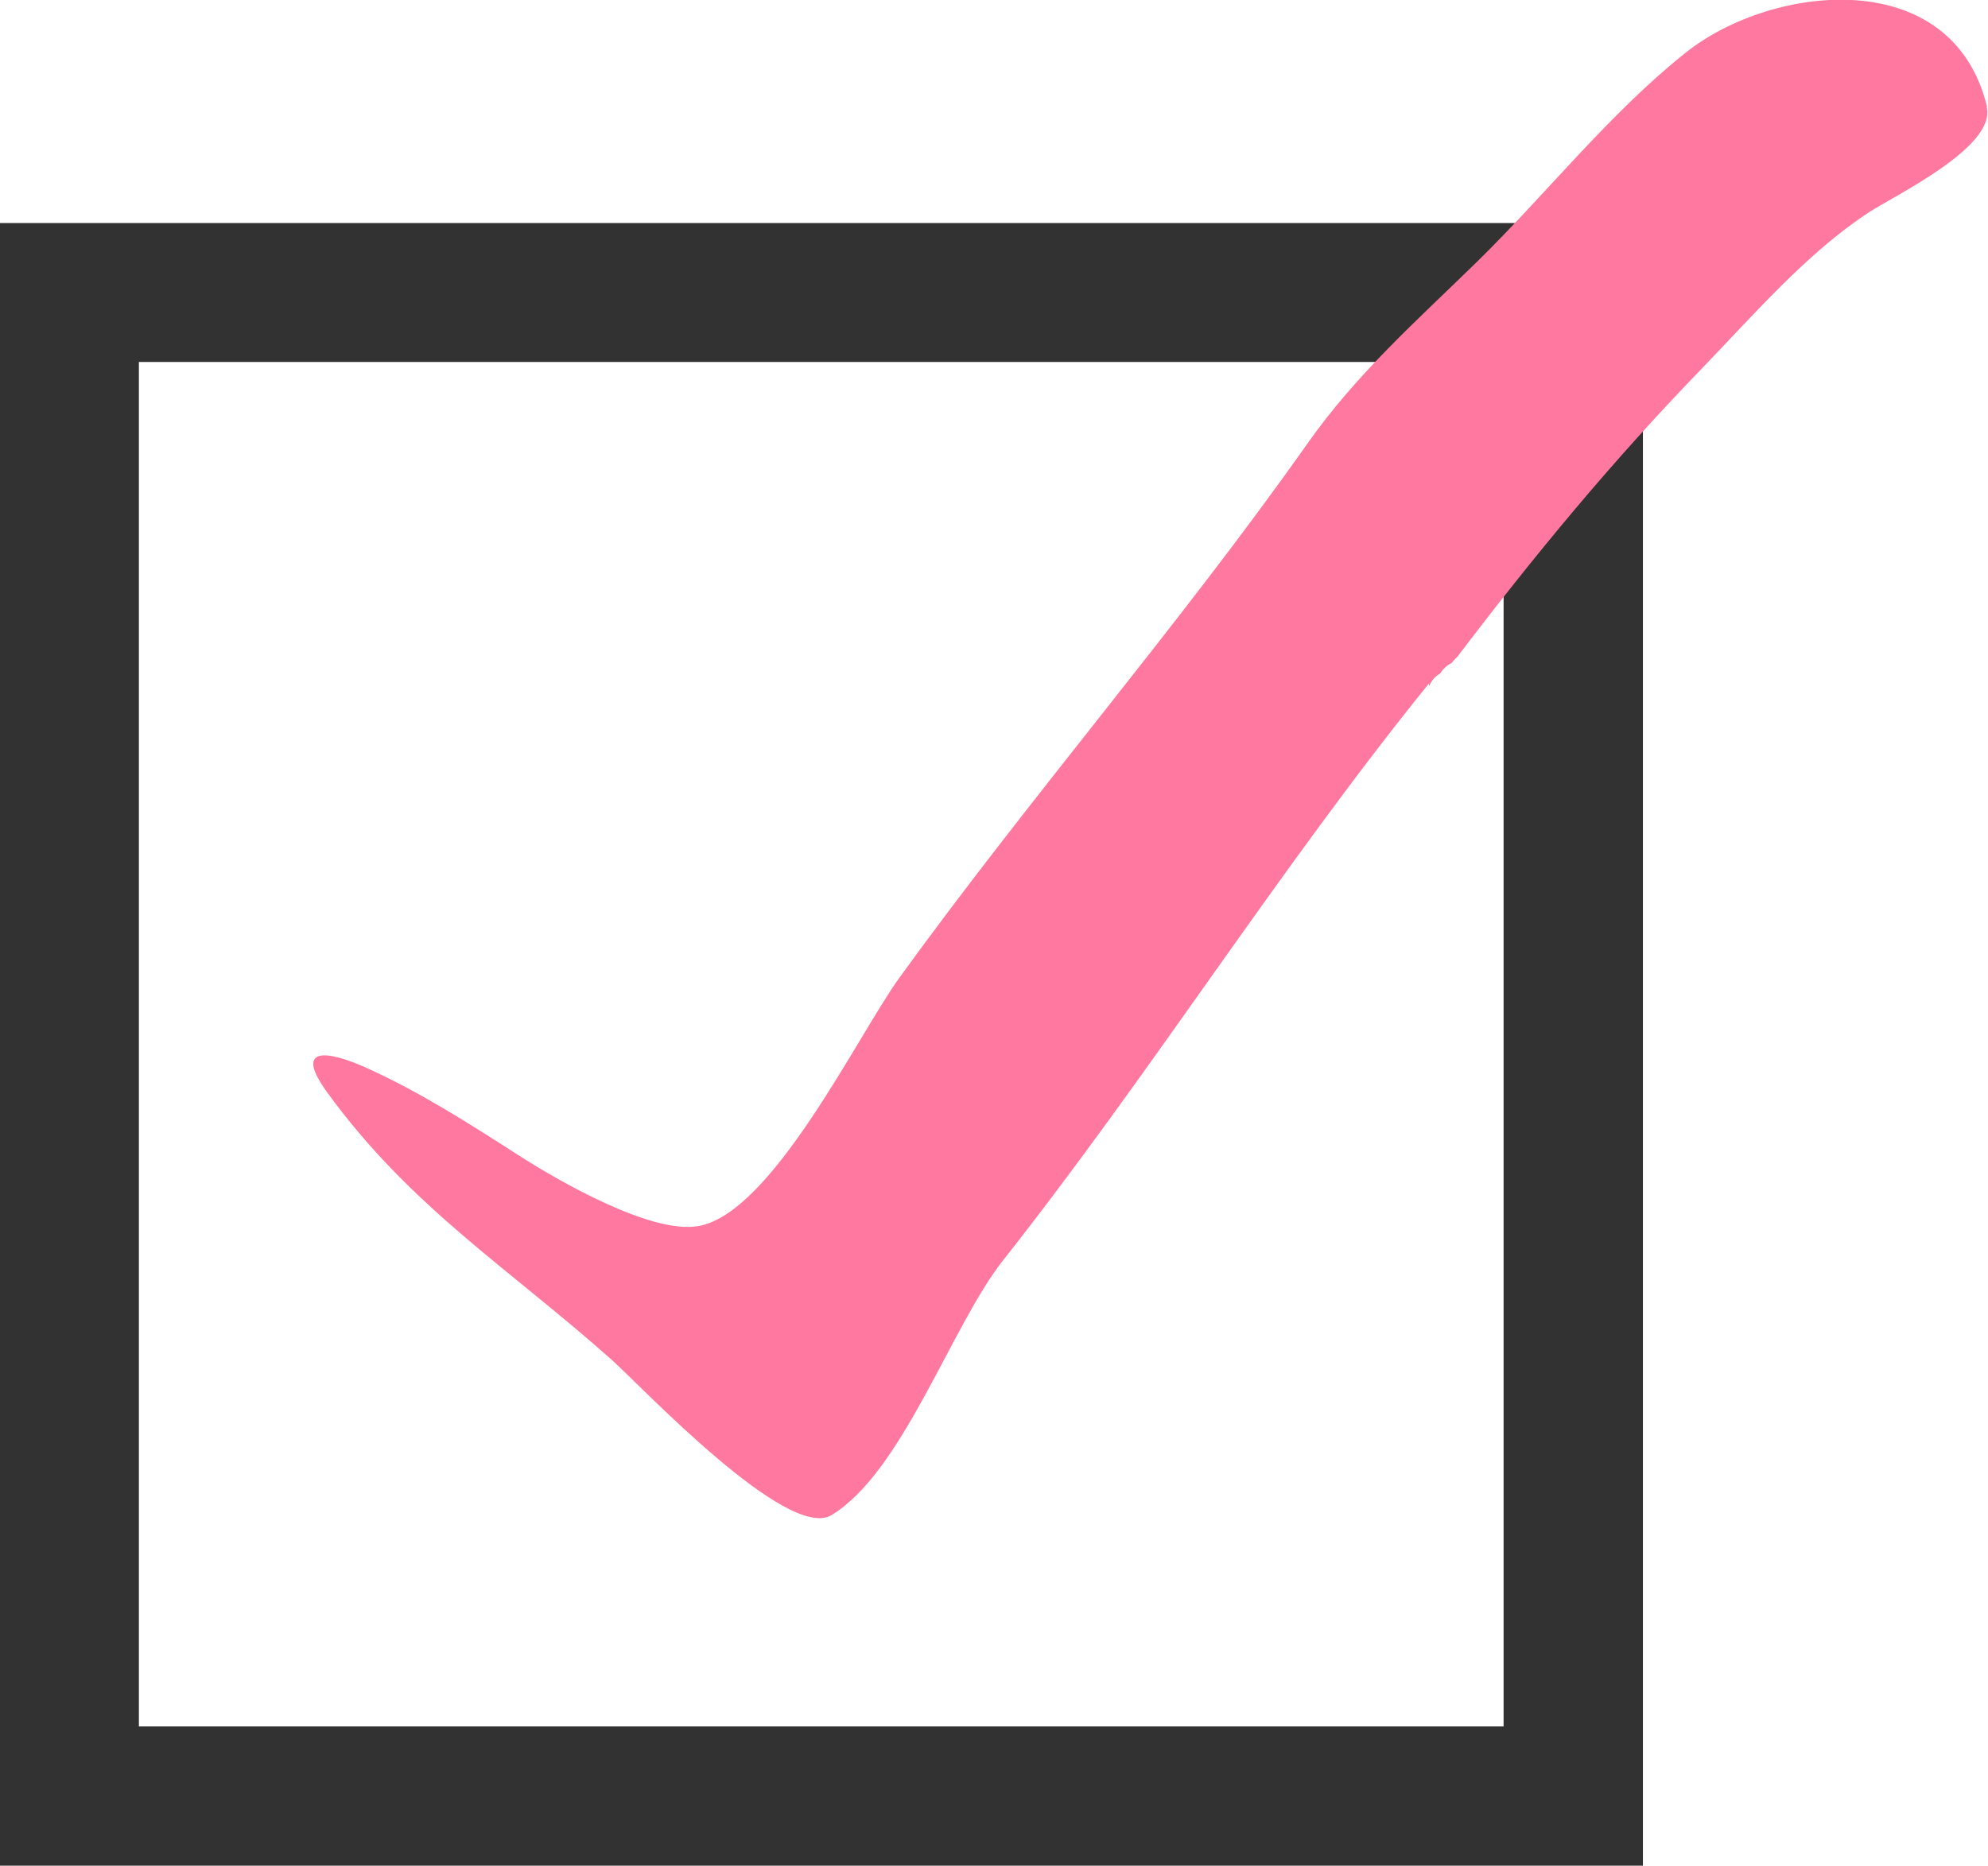
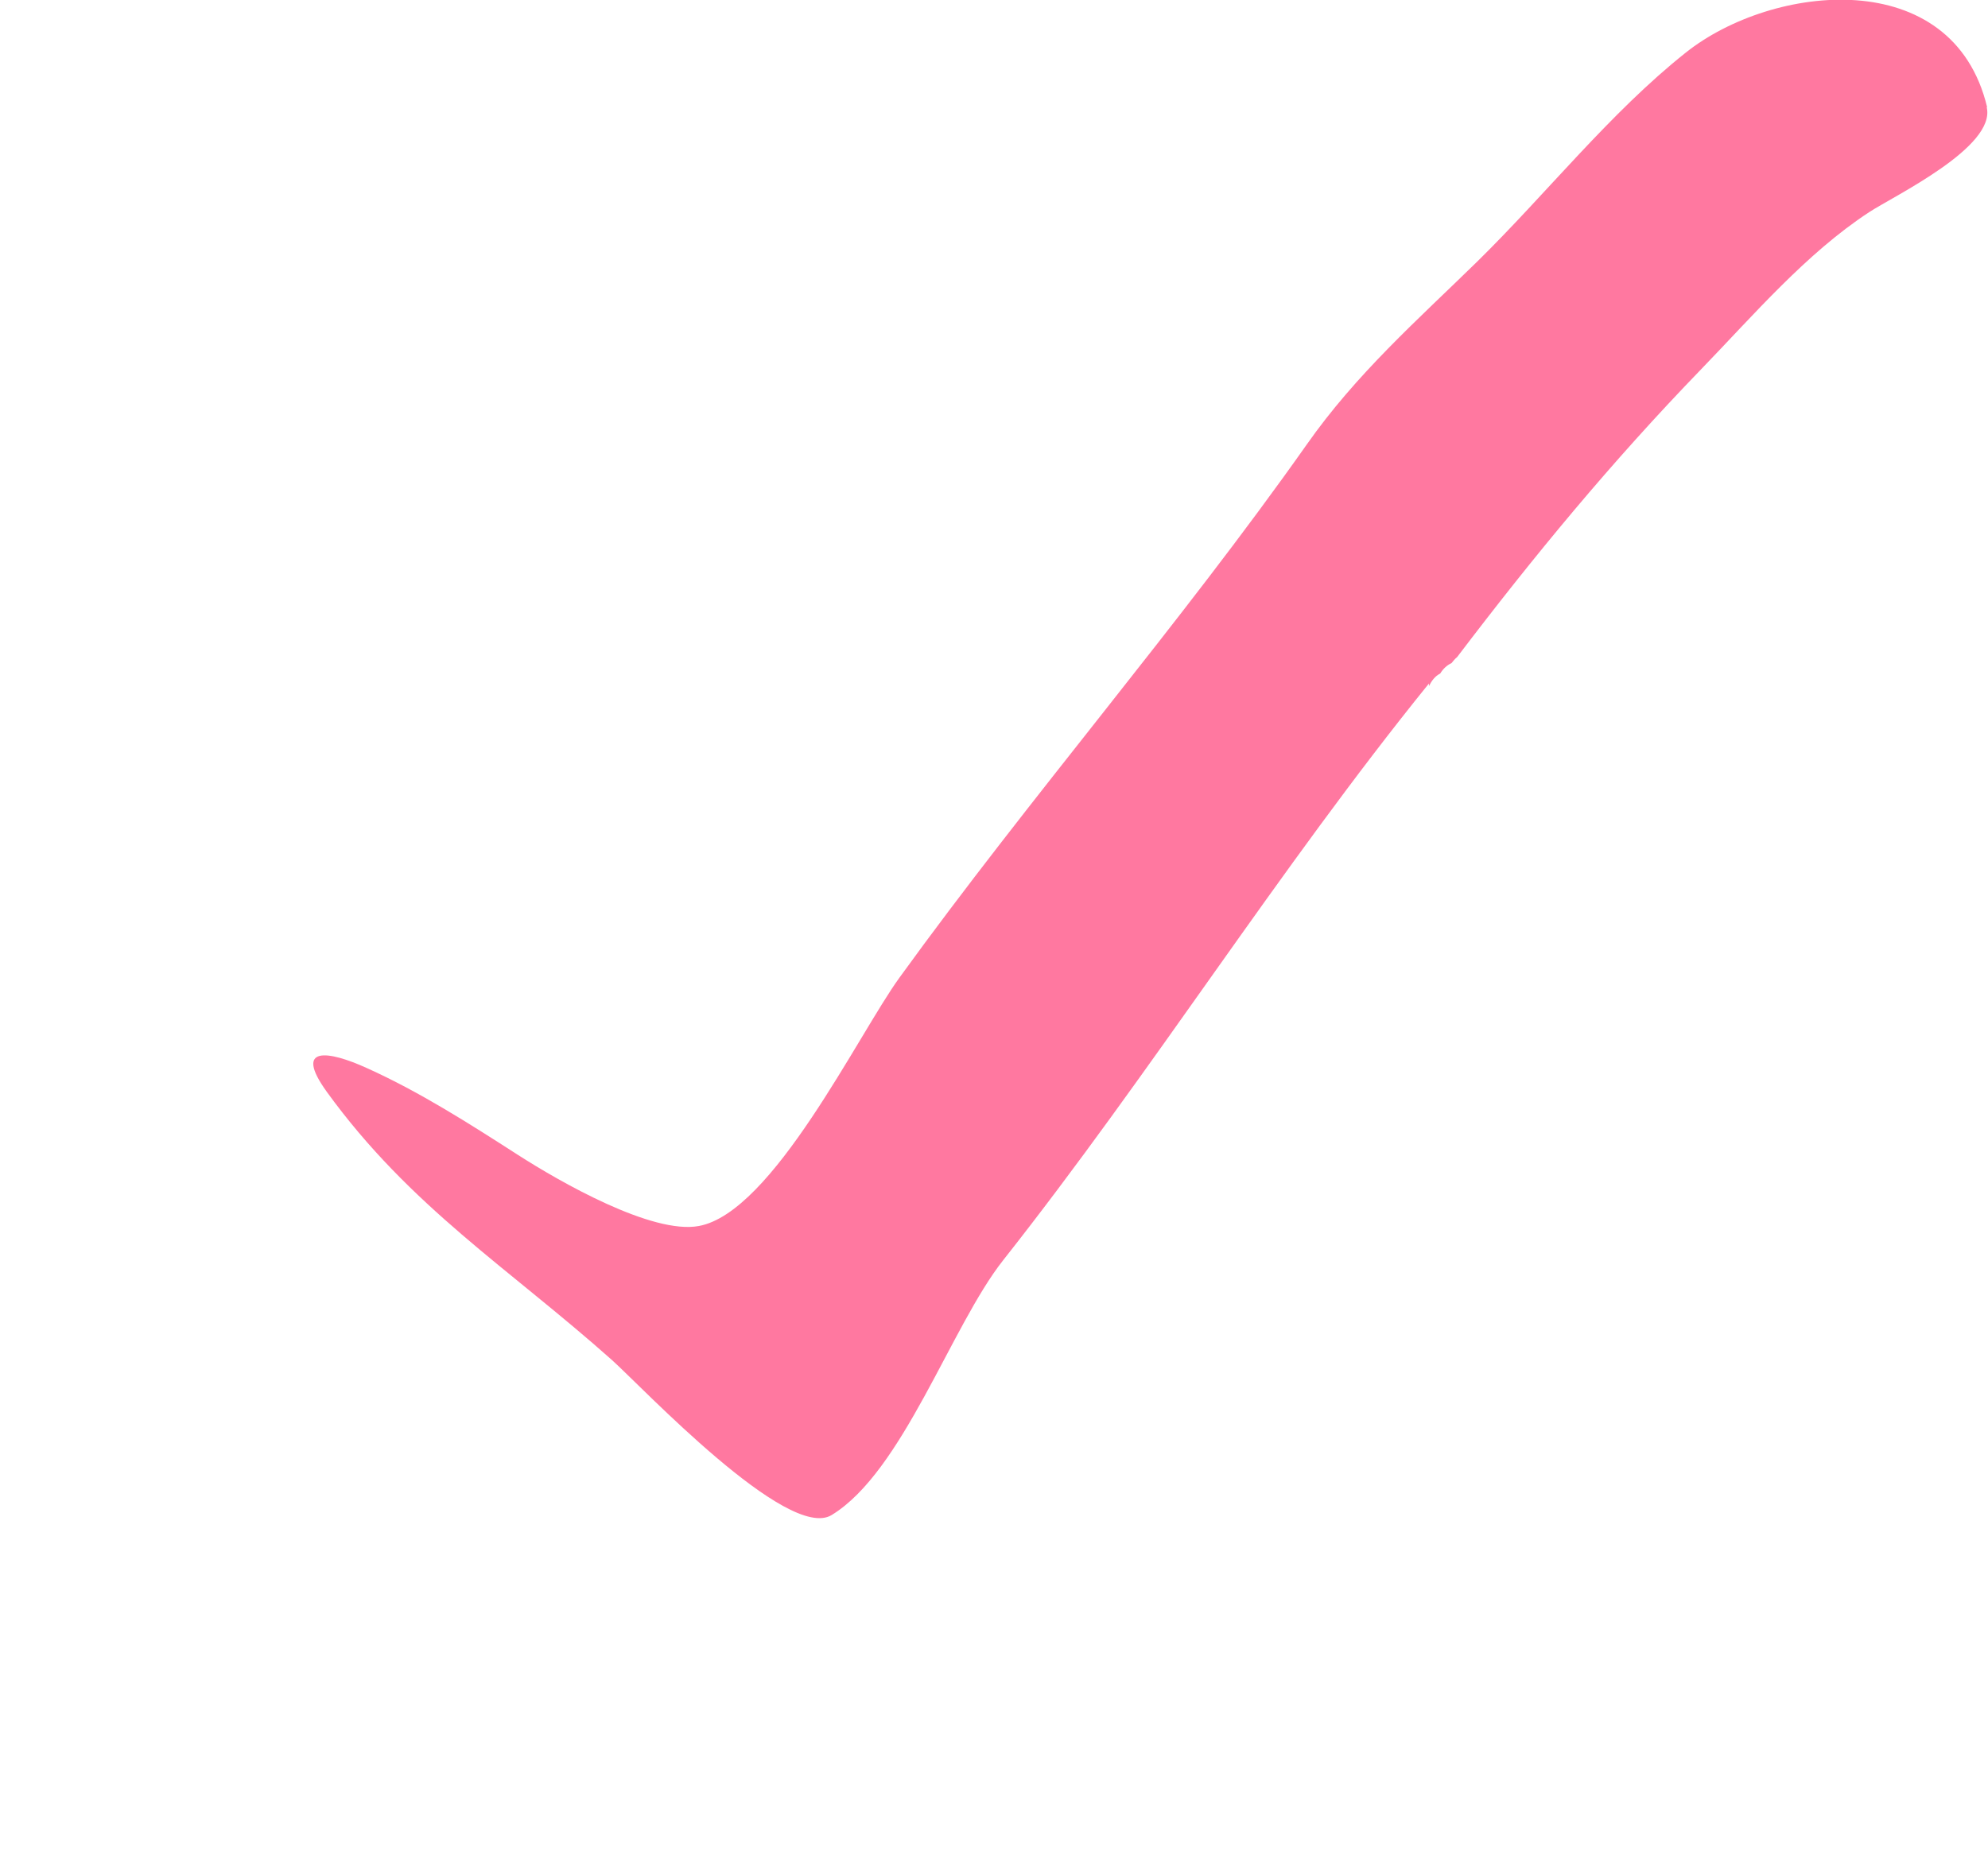
<svg xmlns="http://www.w3.org/2000/svg" id="_レイヤー_2" data-name="レイヤー 2" viewBox="0 0 45.8 42.99">
  <defs>
    <style>
      .cls-1 {
        fill: #323232;
      }

      .cls-2 {
        fill: #ff78a0;
      }
    </style>
  </defs>
  <g id="_レイヤー_1-2" data-name="レイヤー 1">
    <g>
-       <polygon class="cls-1" points="35.75 40.89 35.75 39.78 3.2 39.78 3.2 8.34 34.64 8.34 34.64 40.89 35.75 40.89 35.75 38.78 35.75 40.89 37.85 40.89 37.85 5.14 0 5.14 0 42.99 37.85 42.99 37.85 40.89 35.75 40.89" />
      <path class="cls-2" d="M45.78,2.47c-.79-3.3-4.94-2.85-6.94-1.26-1.75,1.39-3.21,3.25-4.81,4.82-1.38,1.35-2.78,2.58-3.93,4.22-2.92,4.14-6.37,8.12-9.38,12.28-.95,1.31-2.92,5.41-4.62,5.72-1.07.2-3.19-1.01-4.17-1.64-1.12-.72-2.26-1.45-3.48-2-.88-.4-1.7-.53-.92.55,1.92,2.65,4.19,4.06,6.57,6.18.69.62,4.05,4.19,5.06,3.57,1.64-1,2.75-4.35,3.95-5.87,3.41-4.32,6.34-9,9.81-13.29v.06c.06-.12.14-.23.26-.29.06-.1.15-.19.26-.24.04-.05.08-.1.13-.14,1.77-2.33,3.55-4.49,5.62-6.63,1.2-1.24,2.42-2.67,3.87-3.62.58-.38,2.93-1.5,2.71-2.42Z" />
    </g>
  </g>
</svg>